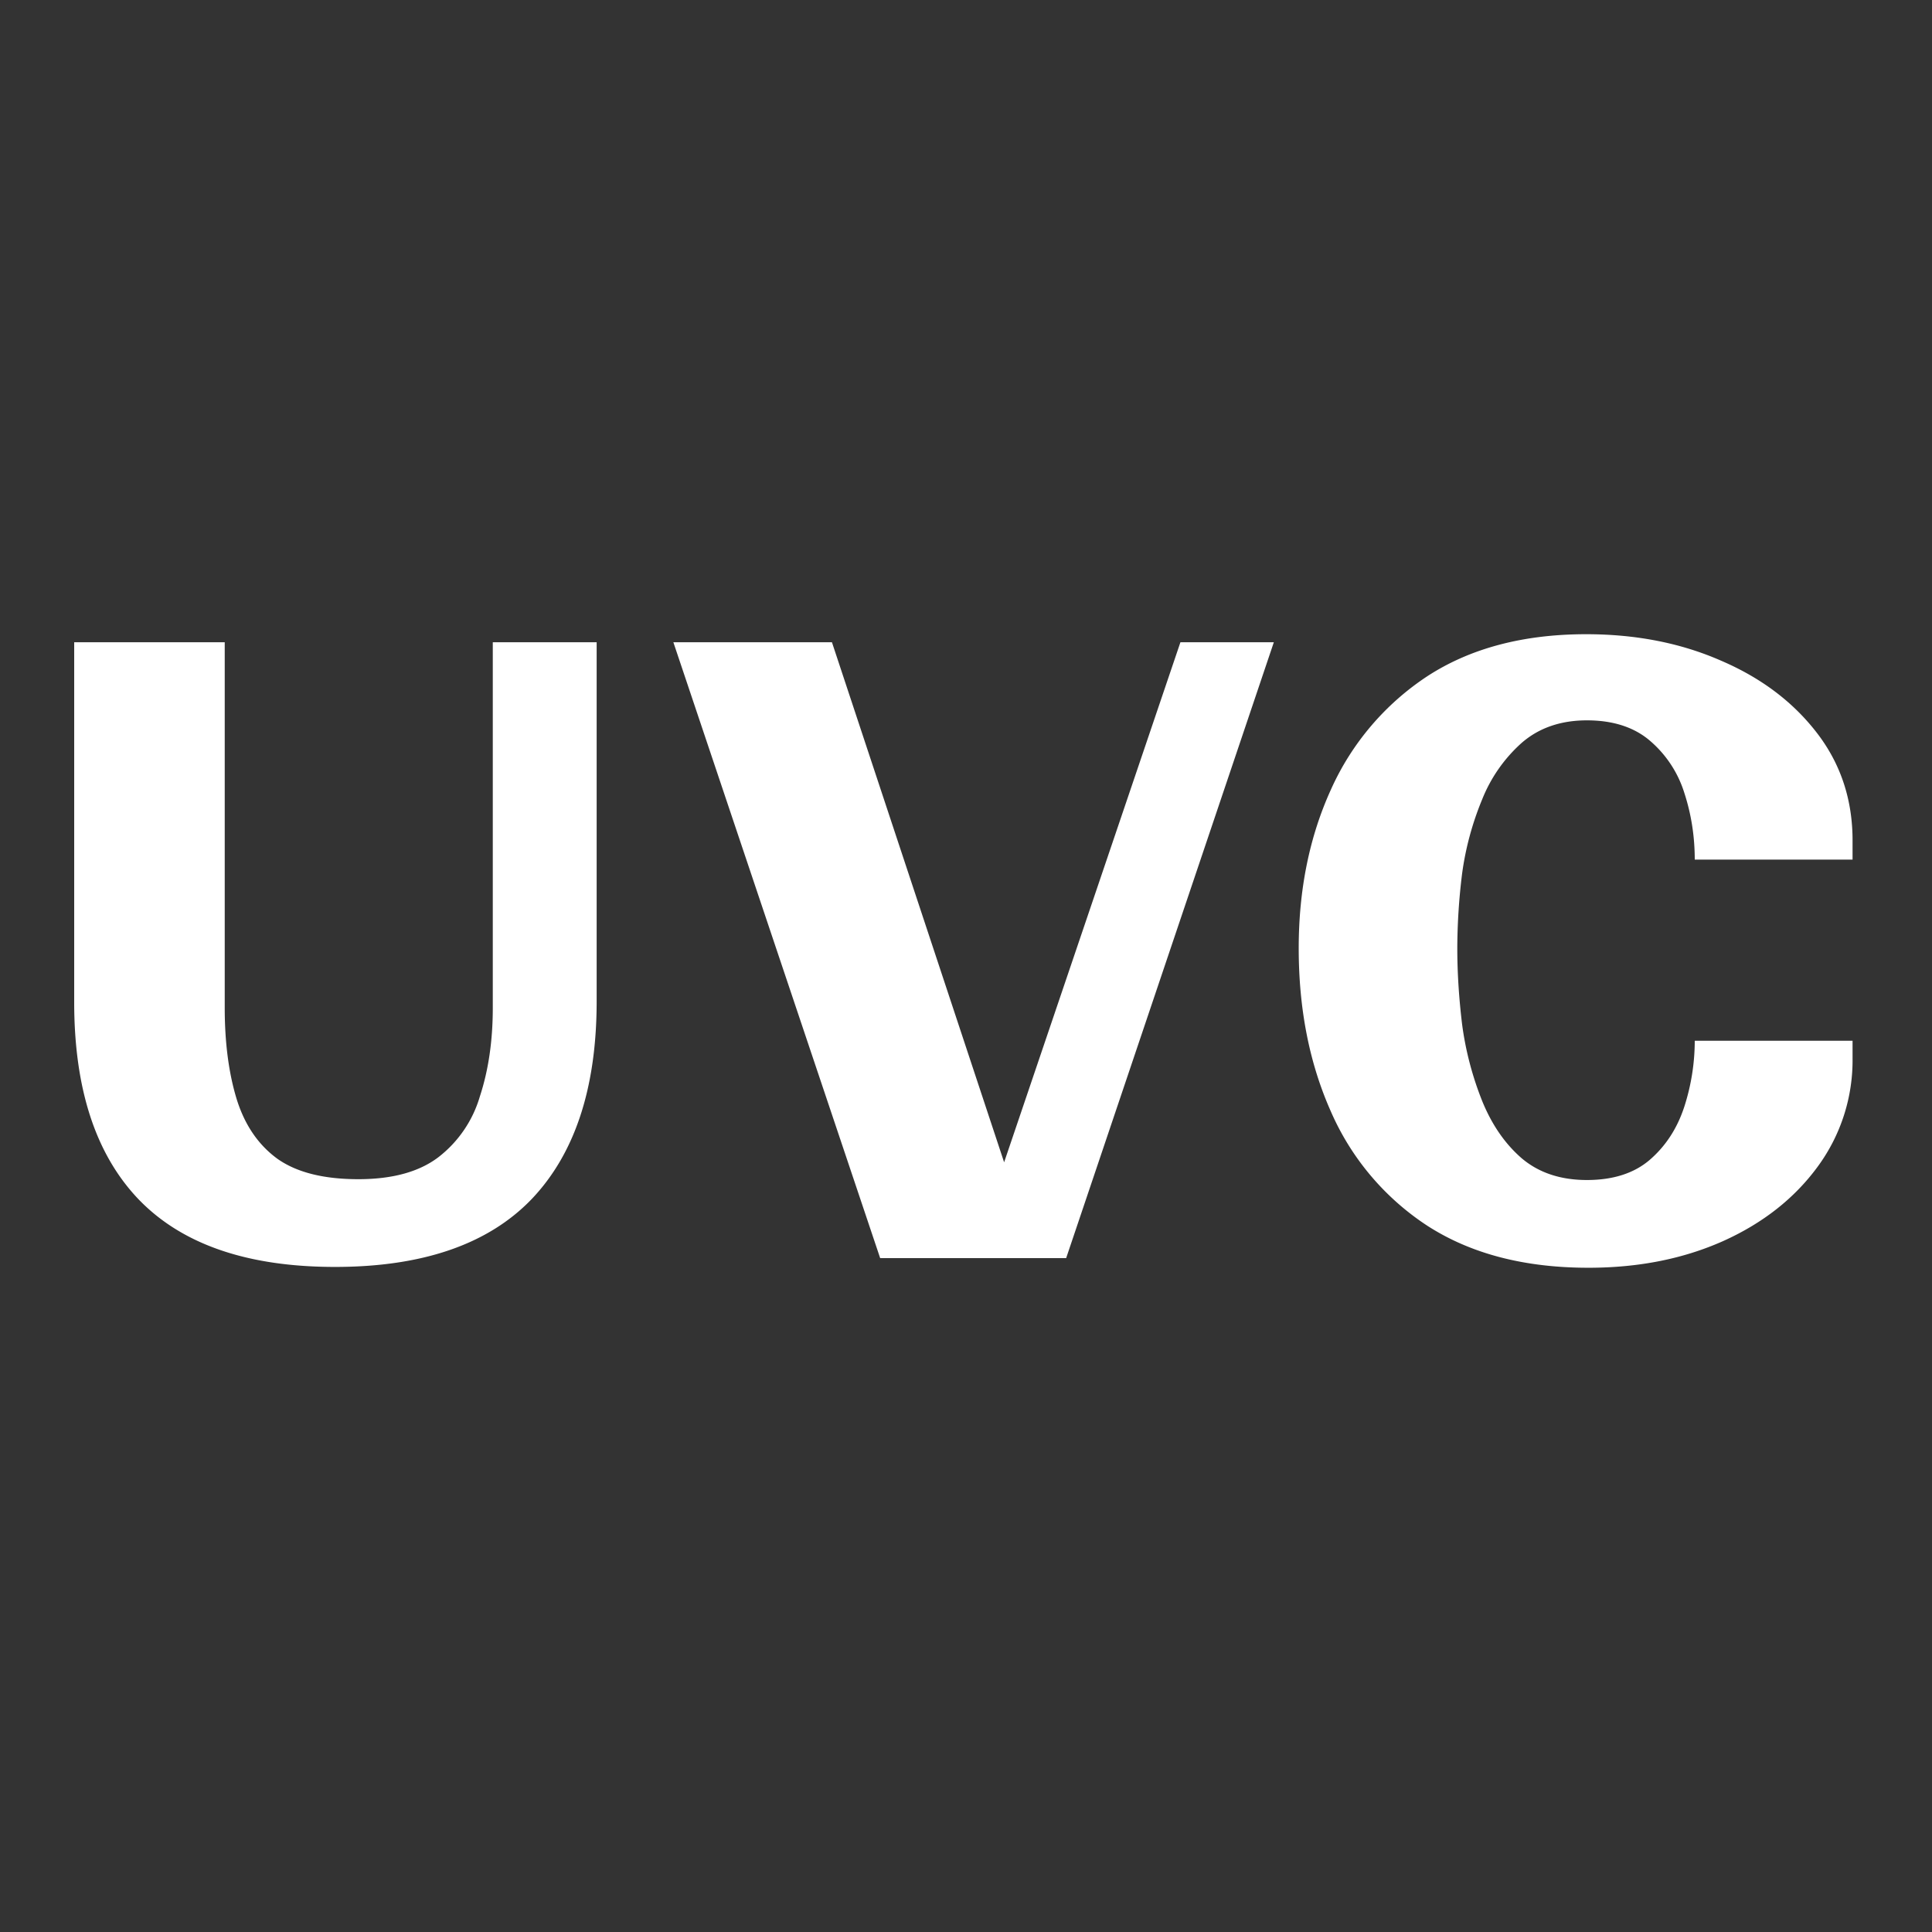
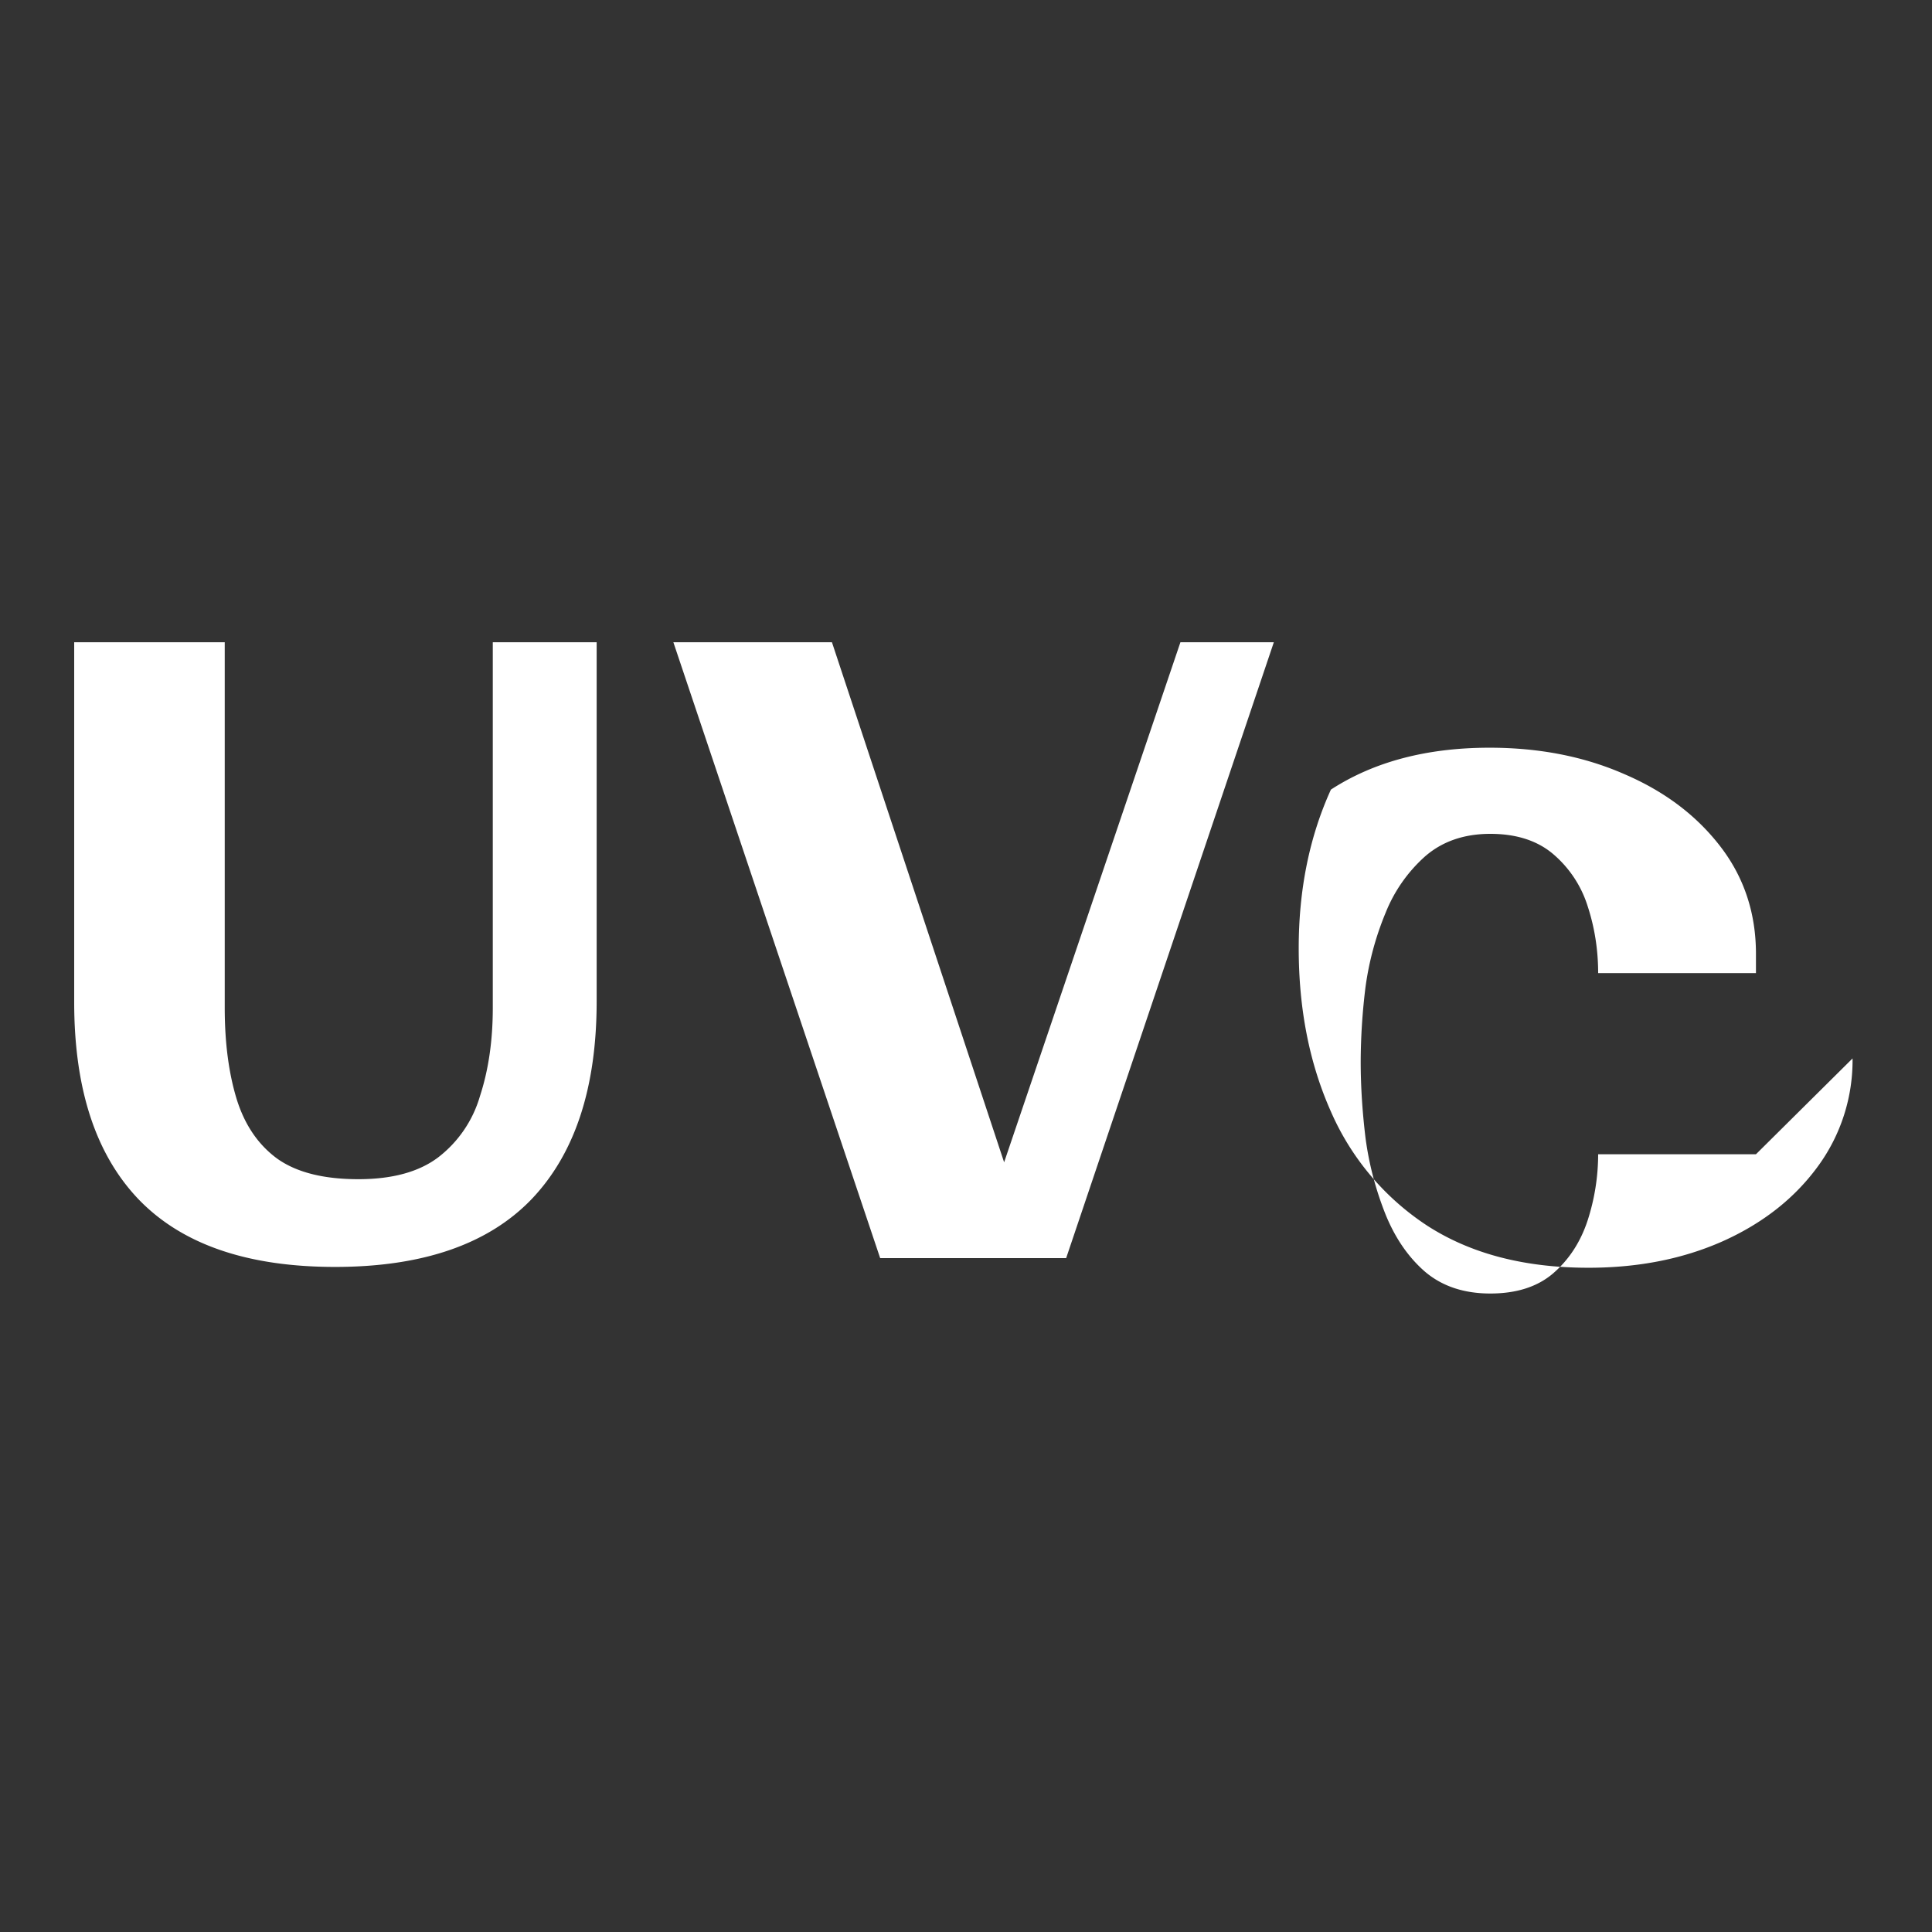
<svg xmlns="http://www.w3.org/2000/svg" width="50" height="50" version="1.0" viewBox="0 0 37.5 37.5">
  <rect x="0" y="0" width="37.5" height="37.5" fill="#333333" stroke="none" />
-   <path fill="#fff" d="M4.362 12.466v7.094c0 .68.078 1.274.234 1.781.157.5.422.887.797 1.157.375.261.895.39 1.563.39.656 0 1.172-.14 1.547-.422a2.31 2.31 0 0 0 .812-1.187c.164-.5.25-1.07.25-1.719v-7.094h2.016v6.97c0 1.679-.422 2.96-1.266 3.843-.844.875-2.117 1.312-3.812 1.312-1.7 0-2.97-.437-3.813-1.312-.836-.875-1.25-2.149-1.25-3.828v-6.985zm20.363 0L20.694 24.42h-3.61L13.07 12.466h3.078L19.49 22.56l3.422-10.094zm11.233 8.078a3.48 3.48 0 0 1-.672 2.094c-.45.617-1.063 1.102-1.844 1.453-.773.344-1.64.516-2.61.516-1.241 0-2.28-.27-3.124-.813a5.069 5.069 0 0 1-1.875-2.218c-.418-.938-.625-1.992-.625-3.172 0-1.133.207-2.16.625-3.078a5.161 5.161 0 0 1 1.875-2.203c.832-.54 1.86-.813 3.078-.813.969 0 1.844.172 2.625.516.781.336 1.398.804 1.86 1.406.456.594.687 1.289.687 2.078v.375h-3.063c0-.457-.07-.89-.203-1.297a2.186 2.186 0 0 0-.672-1.015c-.304-.258-.71-.391-1.218-.391-.512 0-.934.148-1.266.437a2.919 2.919 0 0 0-.766 1.094 5.8 5.8 0 0 0-.39 1.438 12.01 12.01 0 0 0-.094 1.453c0 .469.031.965.094 1.484.07.524.203 1.016.39 1.485.188.46.442.828.766 1.109.332.281.754.422 1.266.422.507 0 .914-.13 1.218-.39.313-.27.535-.614.672-1.032a4.18 4.18 0 0 0 .203-1.281h3.063zm0 0" />
+   <path fill="#fff" d="M4.362 12.466v7.094c0 .68.078 1.274.234 1.781.157.5.422.887.797 1.157.375.261.895.39 1.563.39.656 0 1.172-.14 1.547-.422a2.31 2.31 0 0 0 .812-1.187c.164-.5.25-1.07.25-1.719v-7.094h2.016v6.97c0 1.679-.422 2.96-1.266 3.843-.844.875-2.117 1.312-3.812 1.312-1.7 0-2.97-.437-3.813-1.312-.836-.875-1.25-2.149-1.25-3.828v-6.985zm20.363 0L20.694 24.42h-3.61L13.07 12.466h3.078L19.49 22.56l3.422-10.094zm11.233 8.078a3.48 3.48 0 0 1-.672 2.094c-.45.617-1.063 1.102-1.844 1.453-.773.344-1.64.516-2.61.516-1.241 0-2.28-.27-3.124-.813a5.069 5.069 0 0 1-1.875-2.218c-.418-.938-.625-1.992-.625-3.172 0-1.133.207-2.16.625-3.078c.832-.54 1.86-.813 3.078-.813.969 0 1.844.172 2.625.516.781.336 1.398.804 1.86 1.406.456.594.687 1.289.687 2.078v.375h-3.063c0-.457-.07-.89-.203-1.297a2.186 2.186 0 0 0-.672-1.015c-.304-.258-.71-.391-1.218-.391-.512 0-.934.148-1.266.437a2.919 2.919 0 0 0-.766 1.094 5.8 5.8 0 0 0-.39 1.438 12.01 12.01 0 0 0-.094 1.453c0 .469.031.965.094 1.484.07.524.203 1.016.39 1.485.188.46.442.828.766 1.109.332.281.754.422 1.266.422.507 0 .914-.13 1.218-.39.313-.27.535-.614.672-1.032a4.18 4.18 0 0 0 .203-1.281h3.063zm0 0" />
</svg>